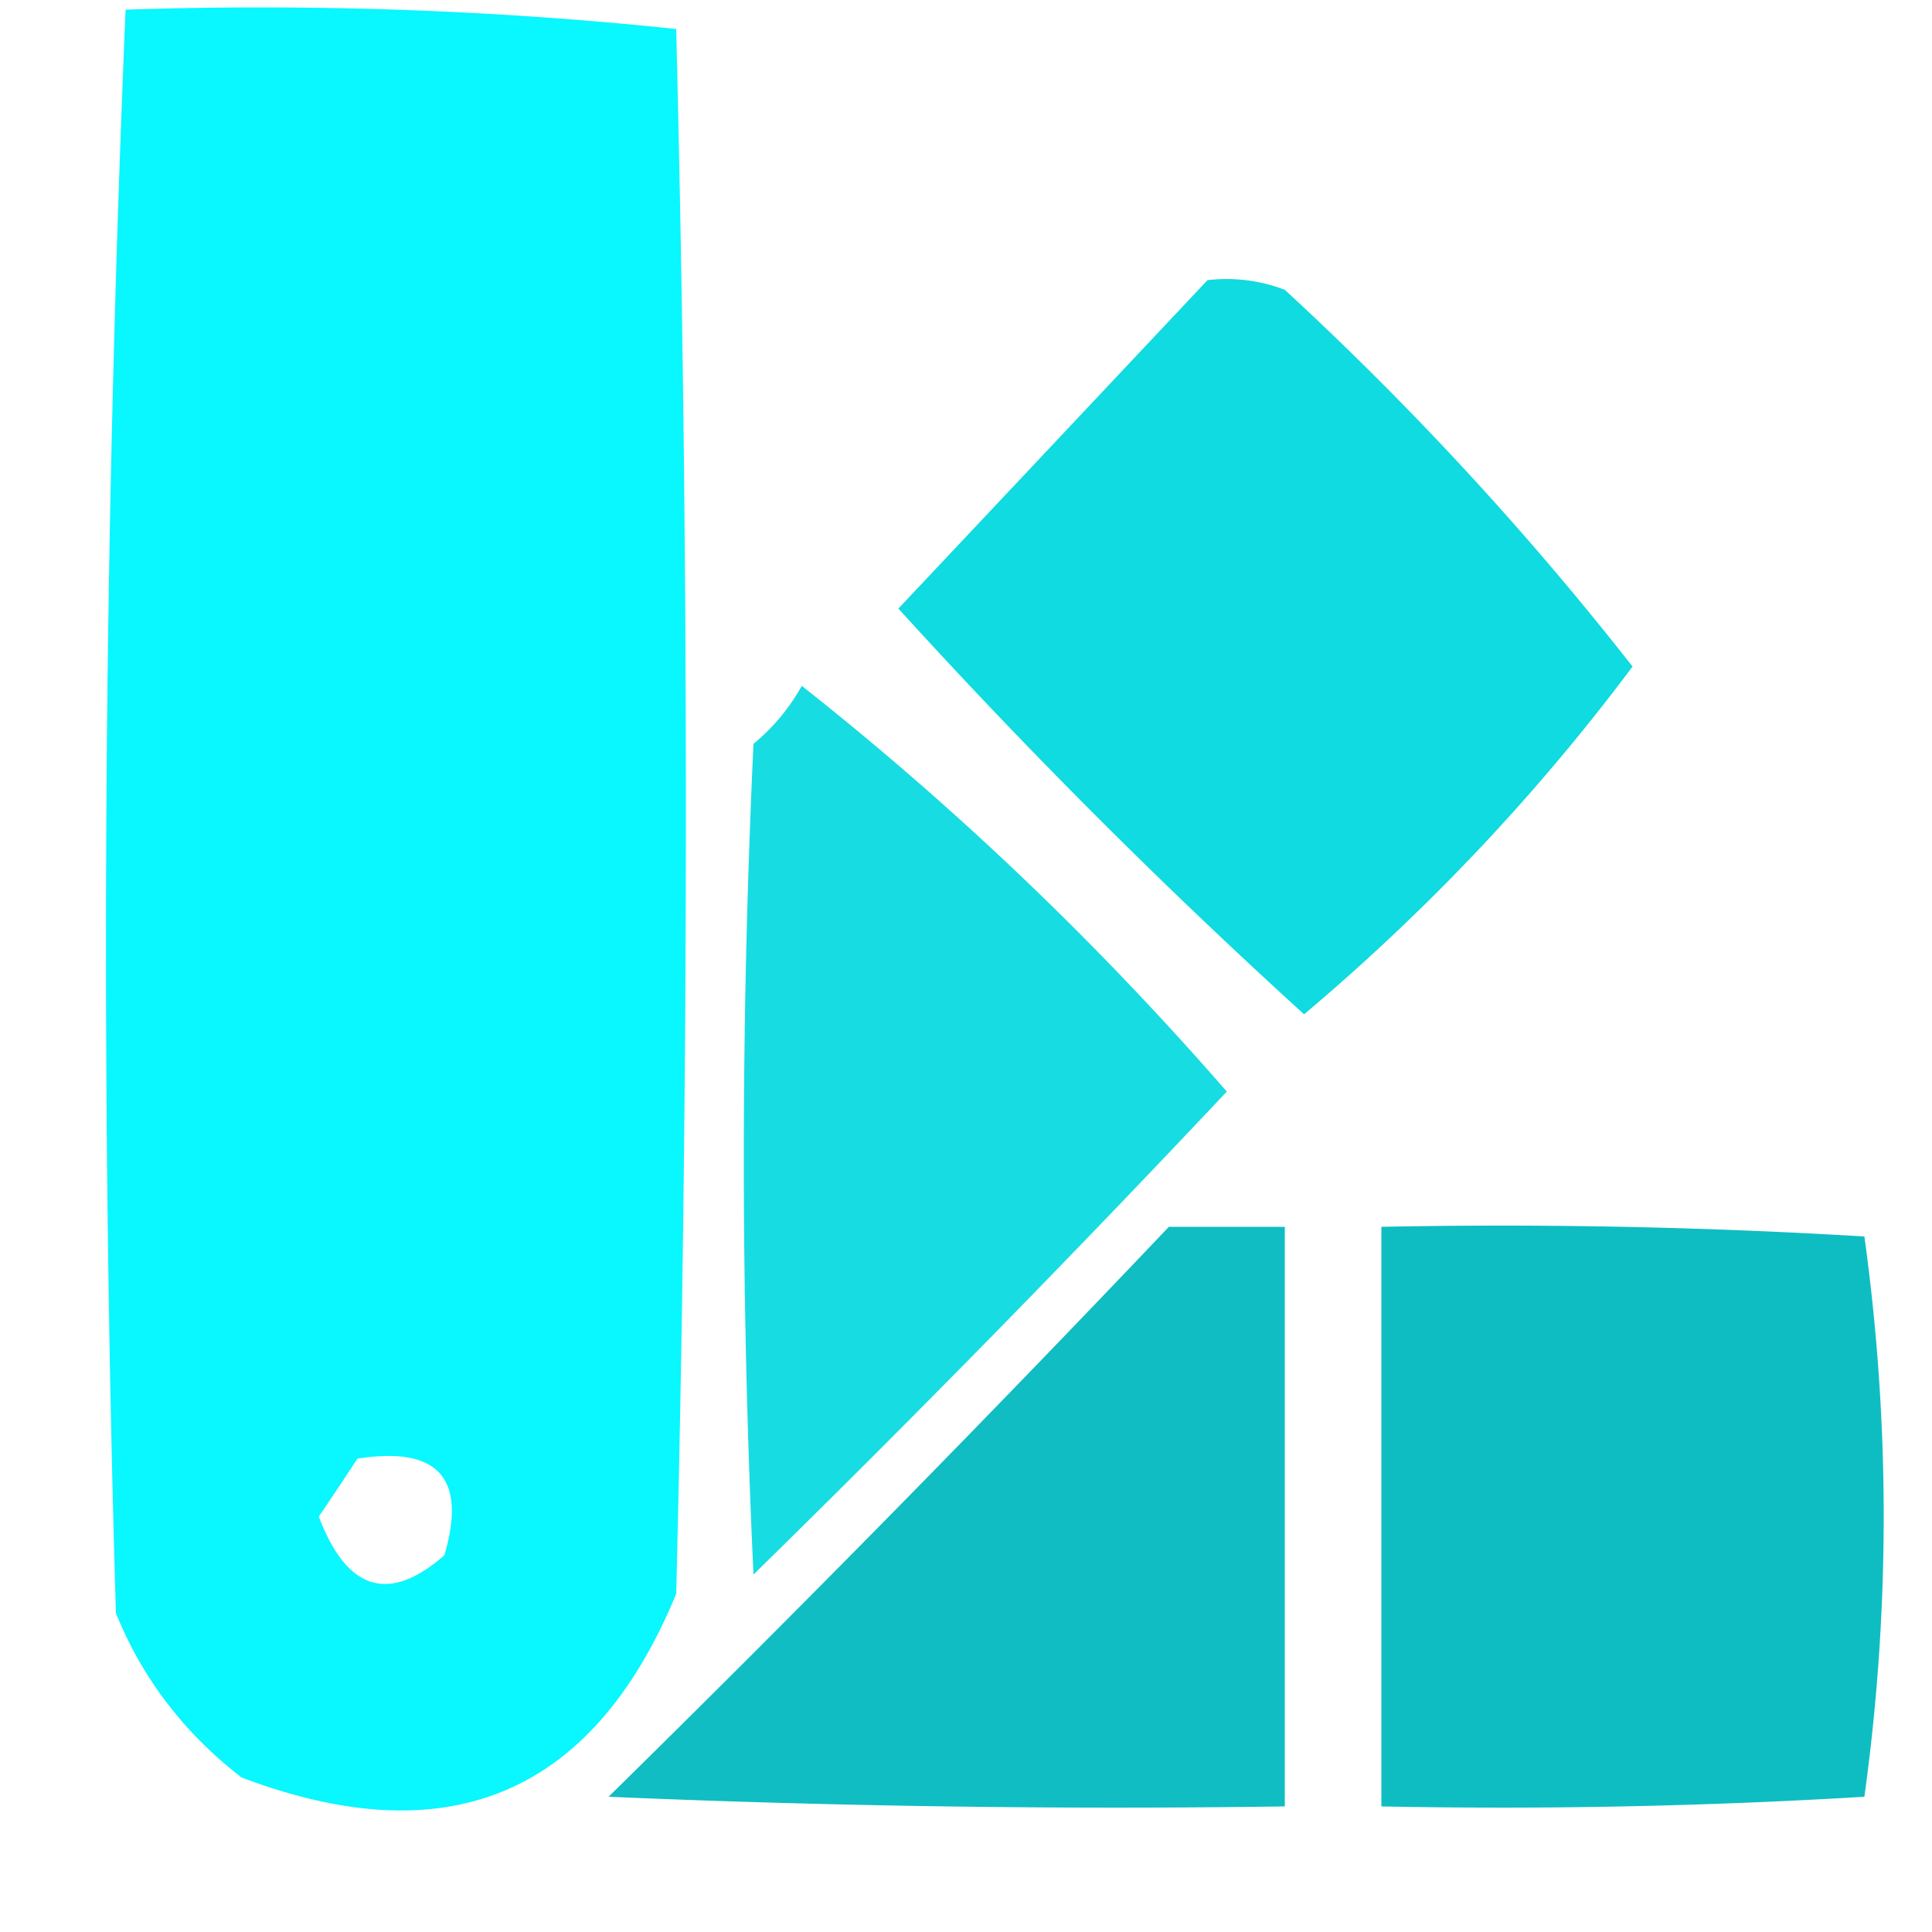
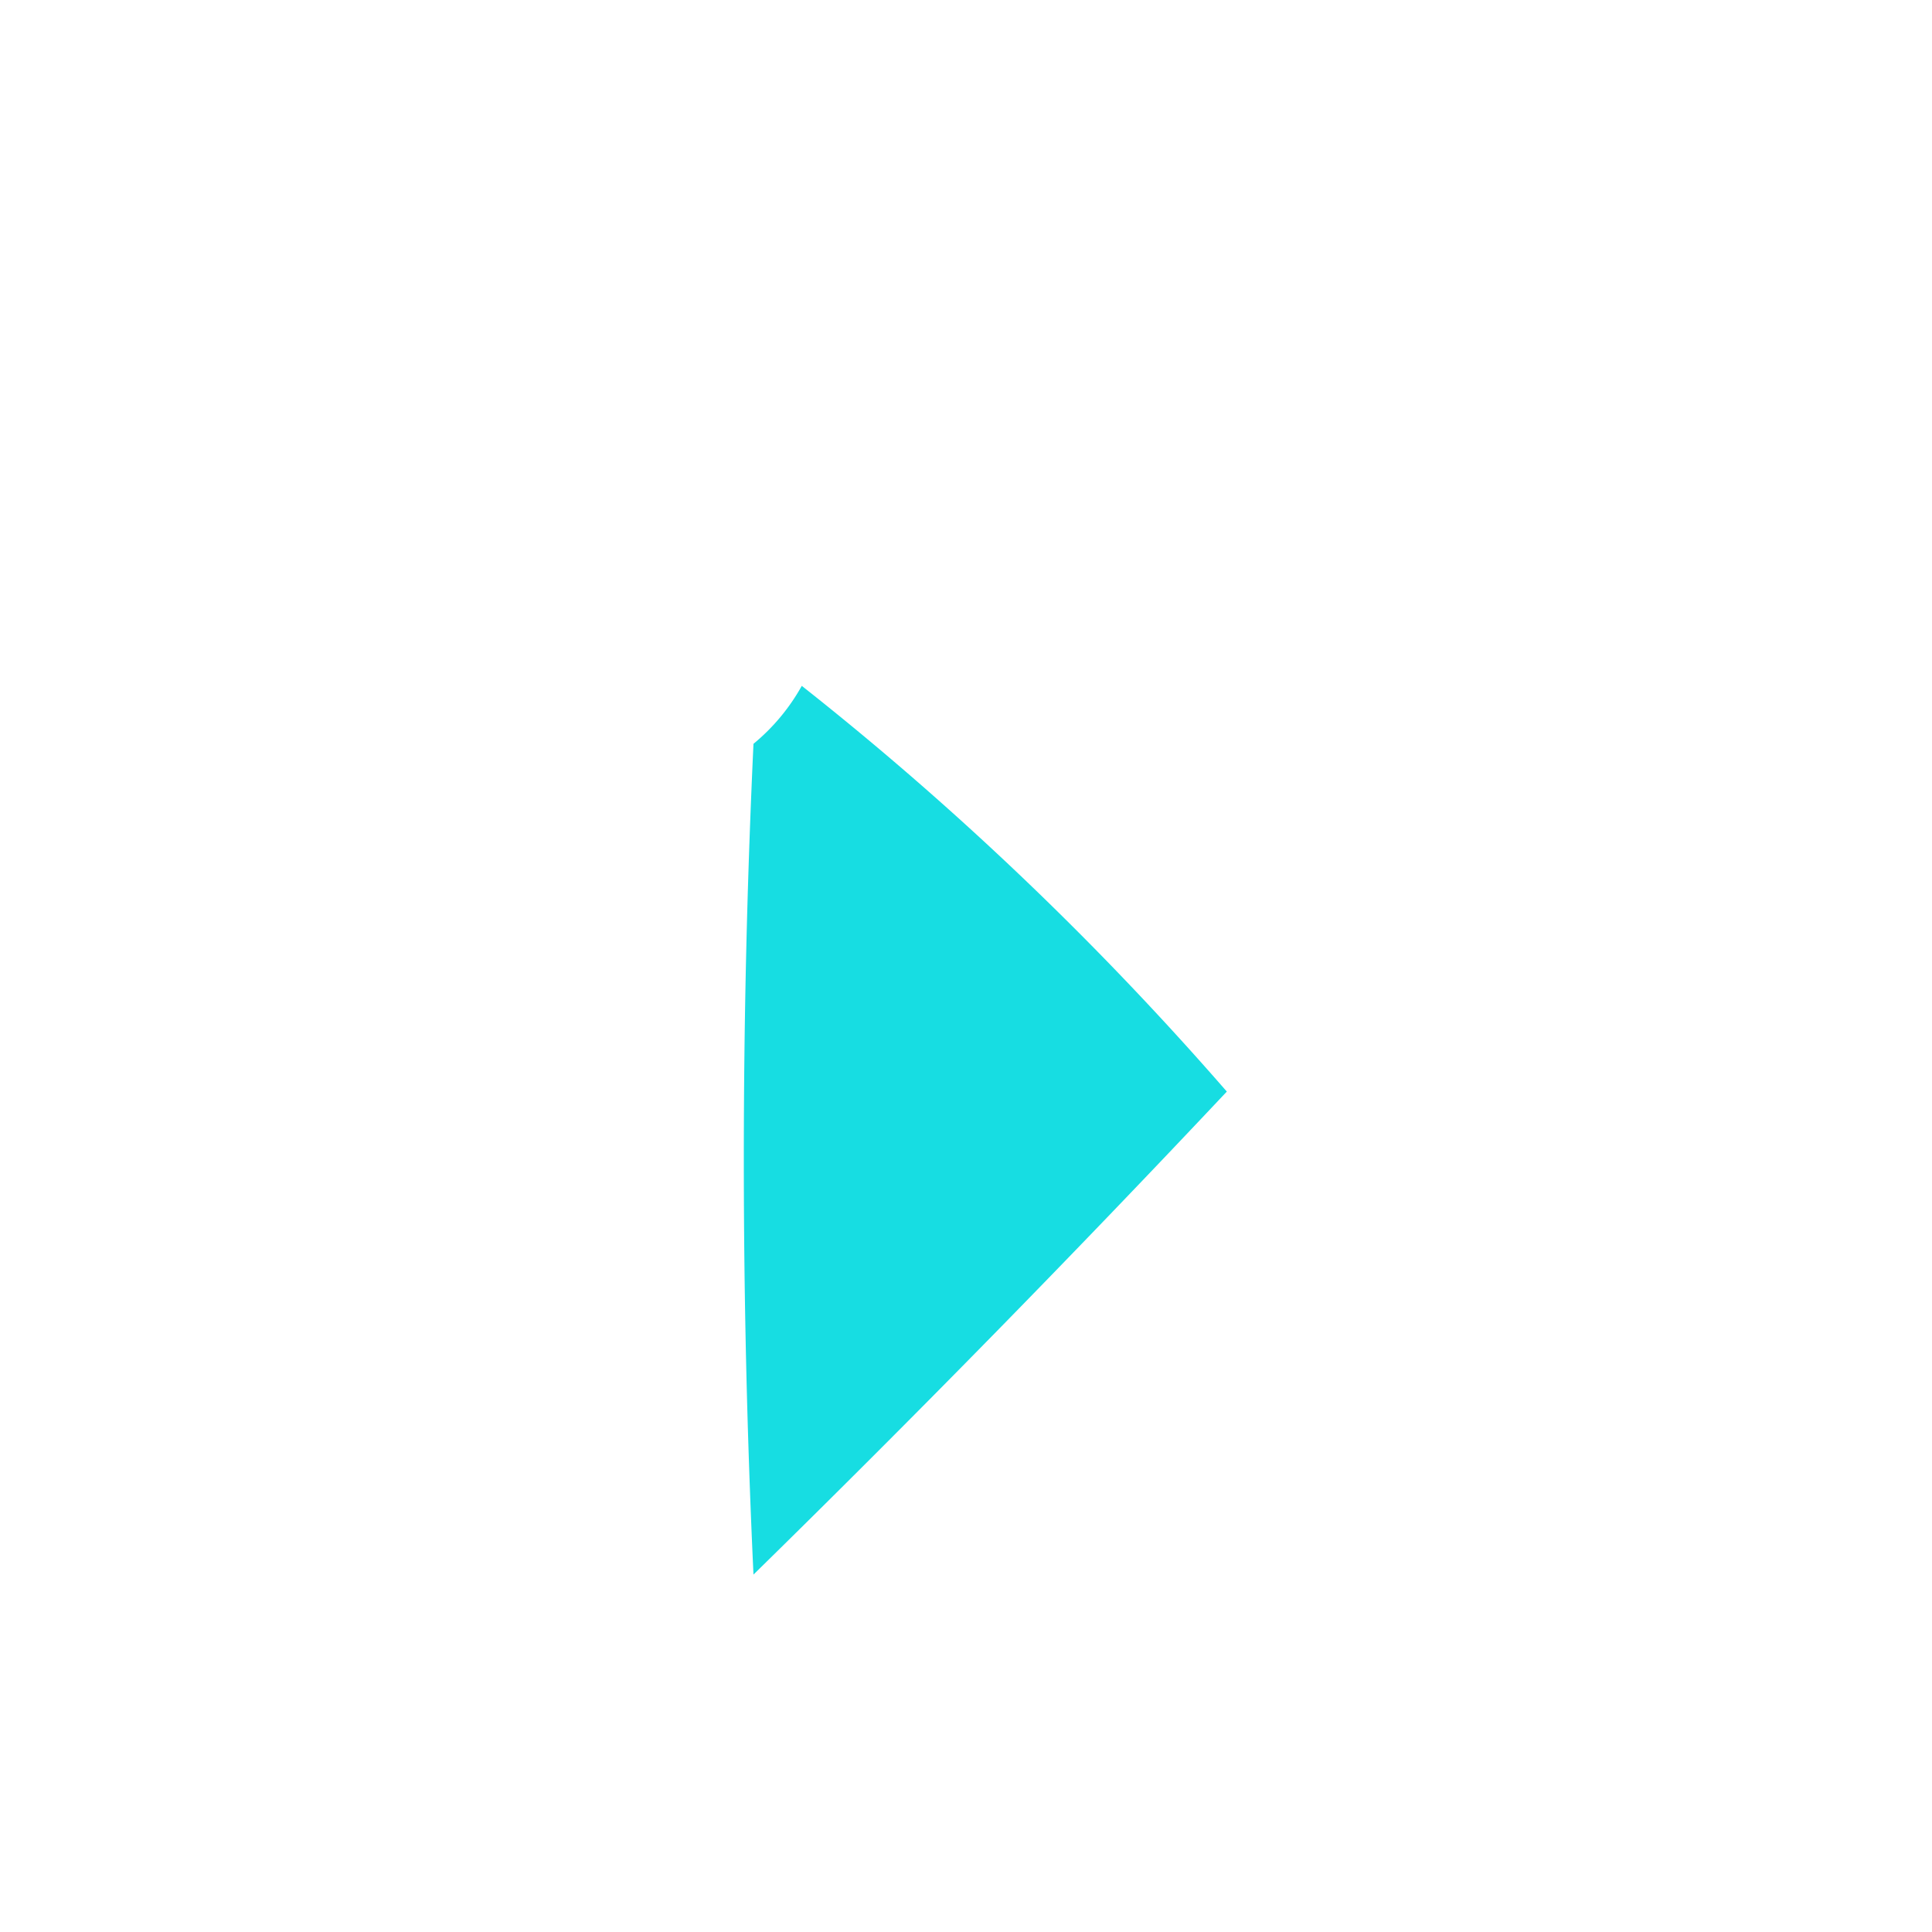
<svg xmlns="http://www.w3.org/2000/svg" width="100" height="100" style="shape-rendering:geometricPrecision;text-rendering:geometricPrecision;image-rendering:optimizeQuality;fill-rule:evenodd;clip-rule:evenodd">
-   <path style="opacity:.962" fill="#00f7fe" d="M6.5.5c9.583-.318 19.083.015 28.5 1 .667 27 .667 54 0 81-4.296 10.391-11.796 13.558-22.5 9.5-2.962-2.287-5.129-5.12-6.5-8.5-.824-27.739-.657-55.405.5-83zm12 75c4.177-.658 5.677 1.008 4.5 5-2.87 2.509-5.036 1.842-6.5-2a186.2 186.2 0 0 0 2-3z" />
-   <path style="opacity:.938" fill="#00d9df" d="M62.5 14.5a8.434 8.434 0 0 1 4 .5 164.574 164.574 0 0 1 18 19.5c-4.933 6.603-10.6 12.603-17 18a312.042 312.042 0 0 1-21-21c5.355-5.687 10.688-11.354 16-17z" />
  <path style="opacity:.91" fill="#00d9df" d="M41.5 35.5c7.925 6.255 15.258 13.255 22 21a865.07 865.07 0 0 1-24.5 25 462.477 462.477 0 0 1 0-43 10.521 10.521 0 0 0 2.5-3z" />
-   <path style="opacity:.939" fill="#00b9be" d="M60.5 63.5h6v30c-11.671.166-23.338 0-35-.5a1205.757 1205.757 0 0 0 29-29.5z" />
-   <path style="opacity:.945" fill="#00b9be" d="M71.5 63.5c8.34-.166 16.673 0 25 .5a105.628 105.628 0 0 1 0 29c-8.327.5-16.66.666-25 .5v-30z" />
</svg>